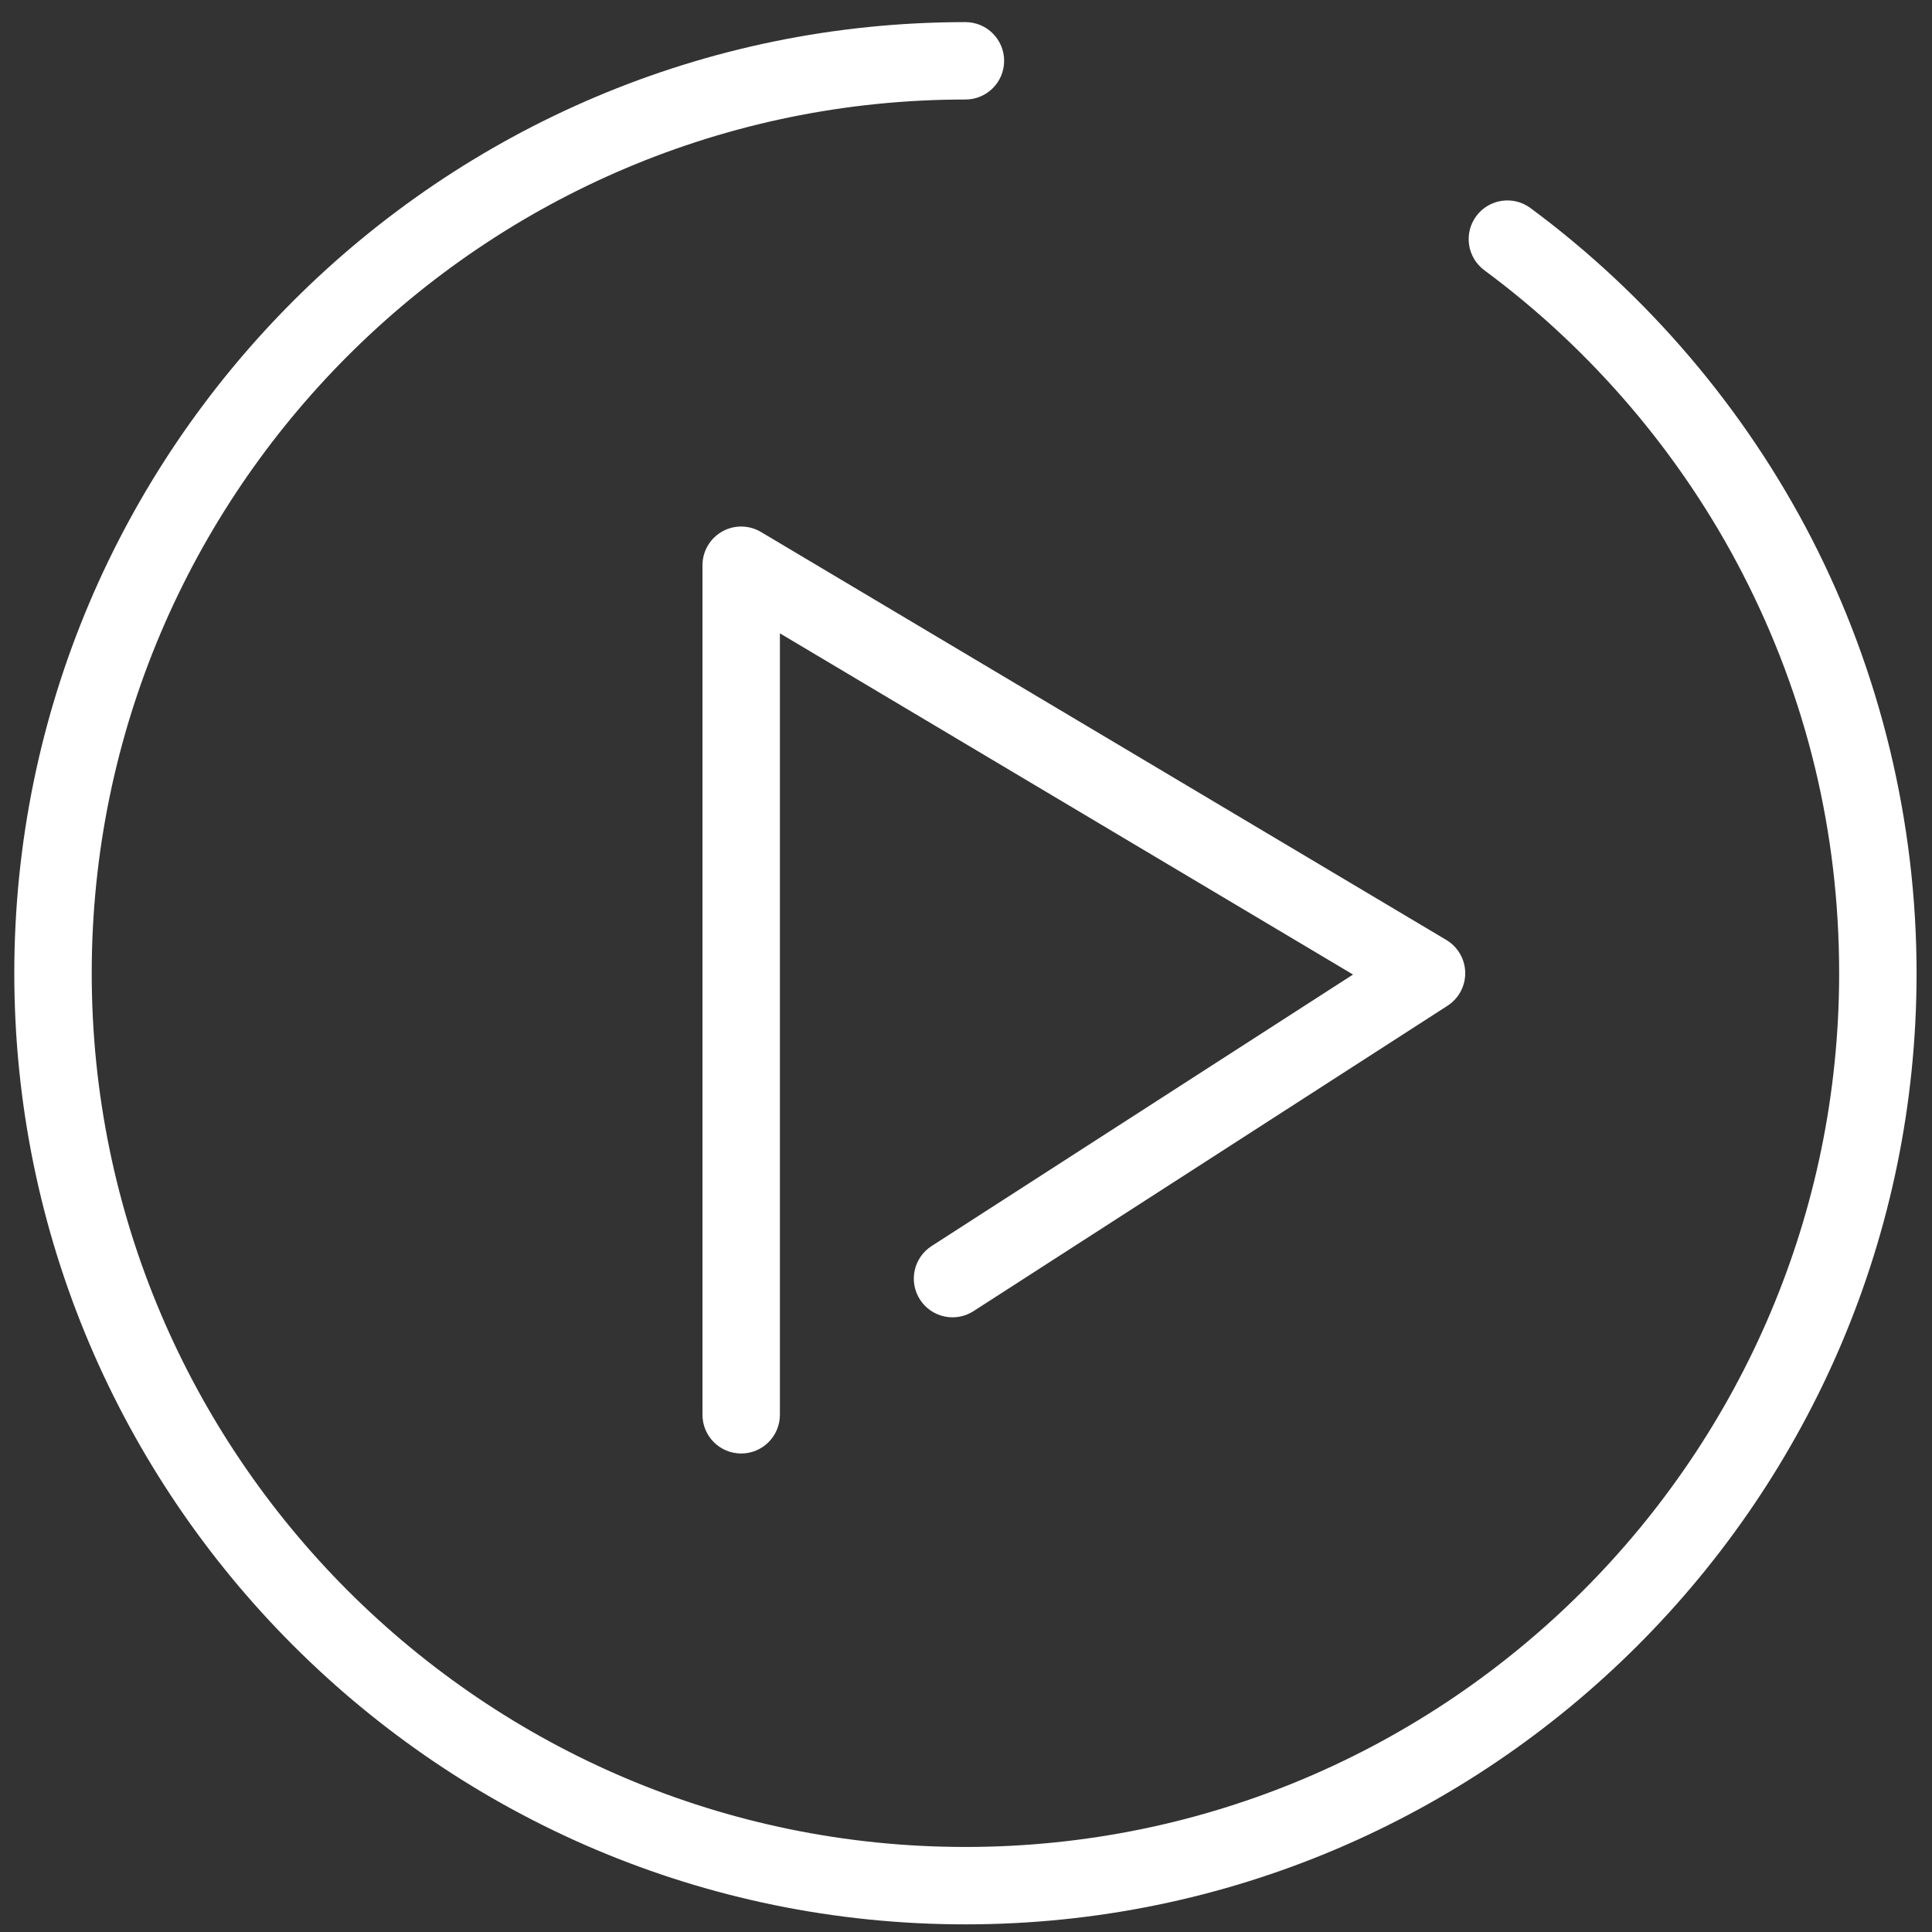
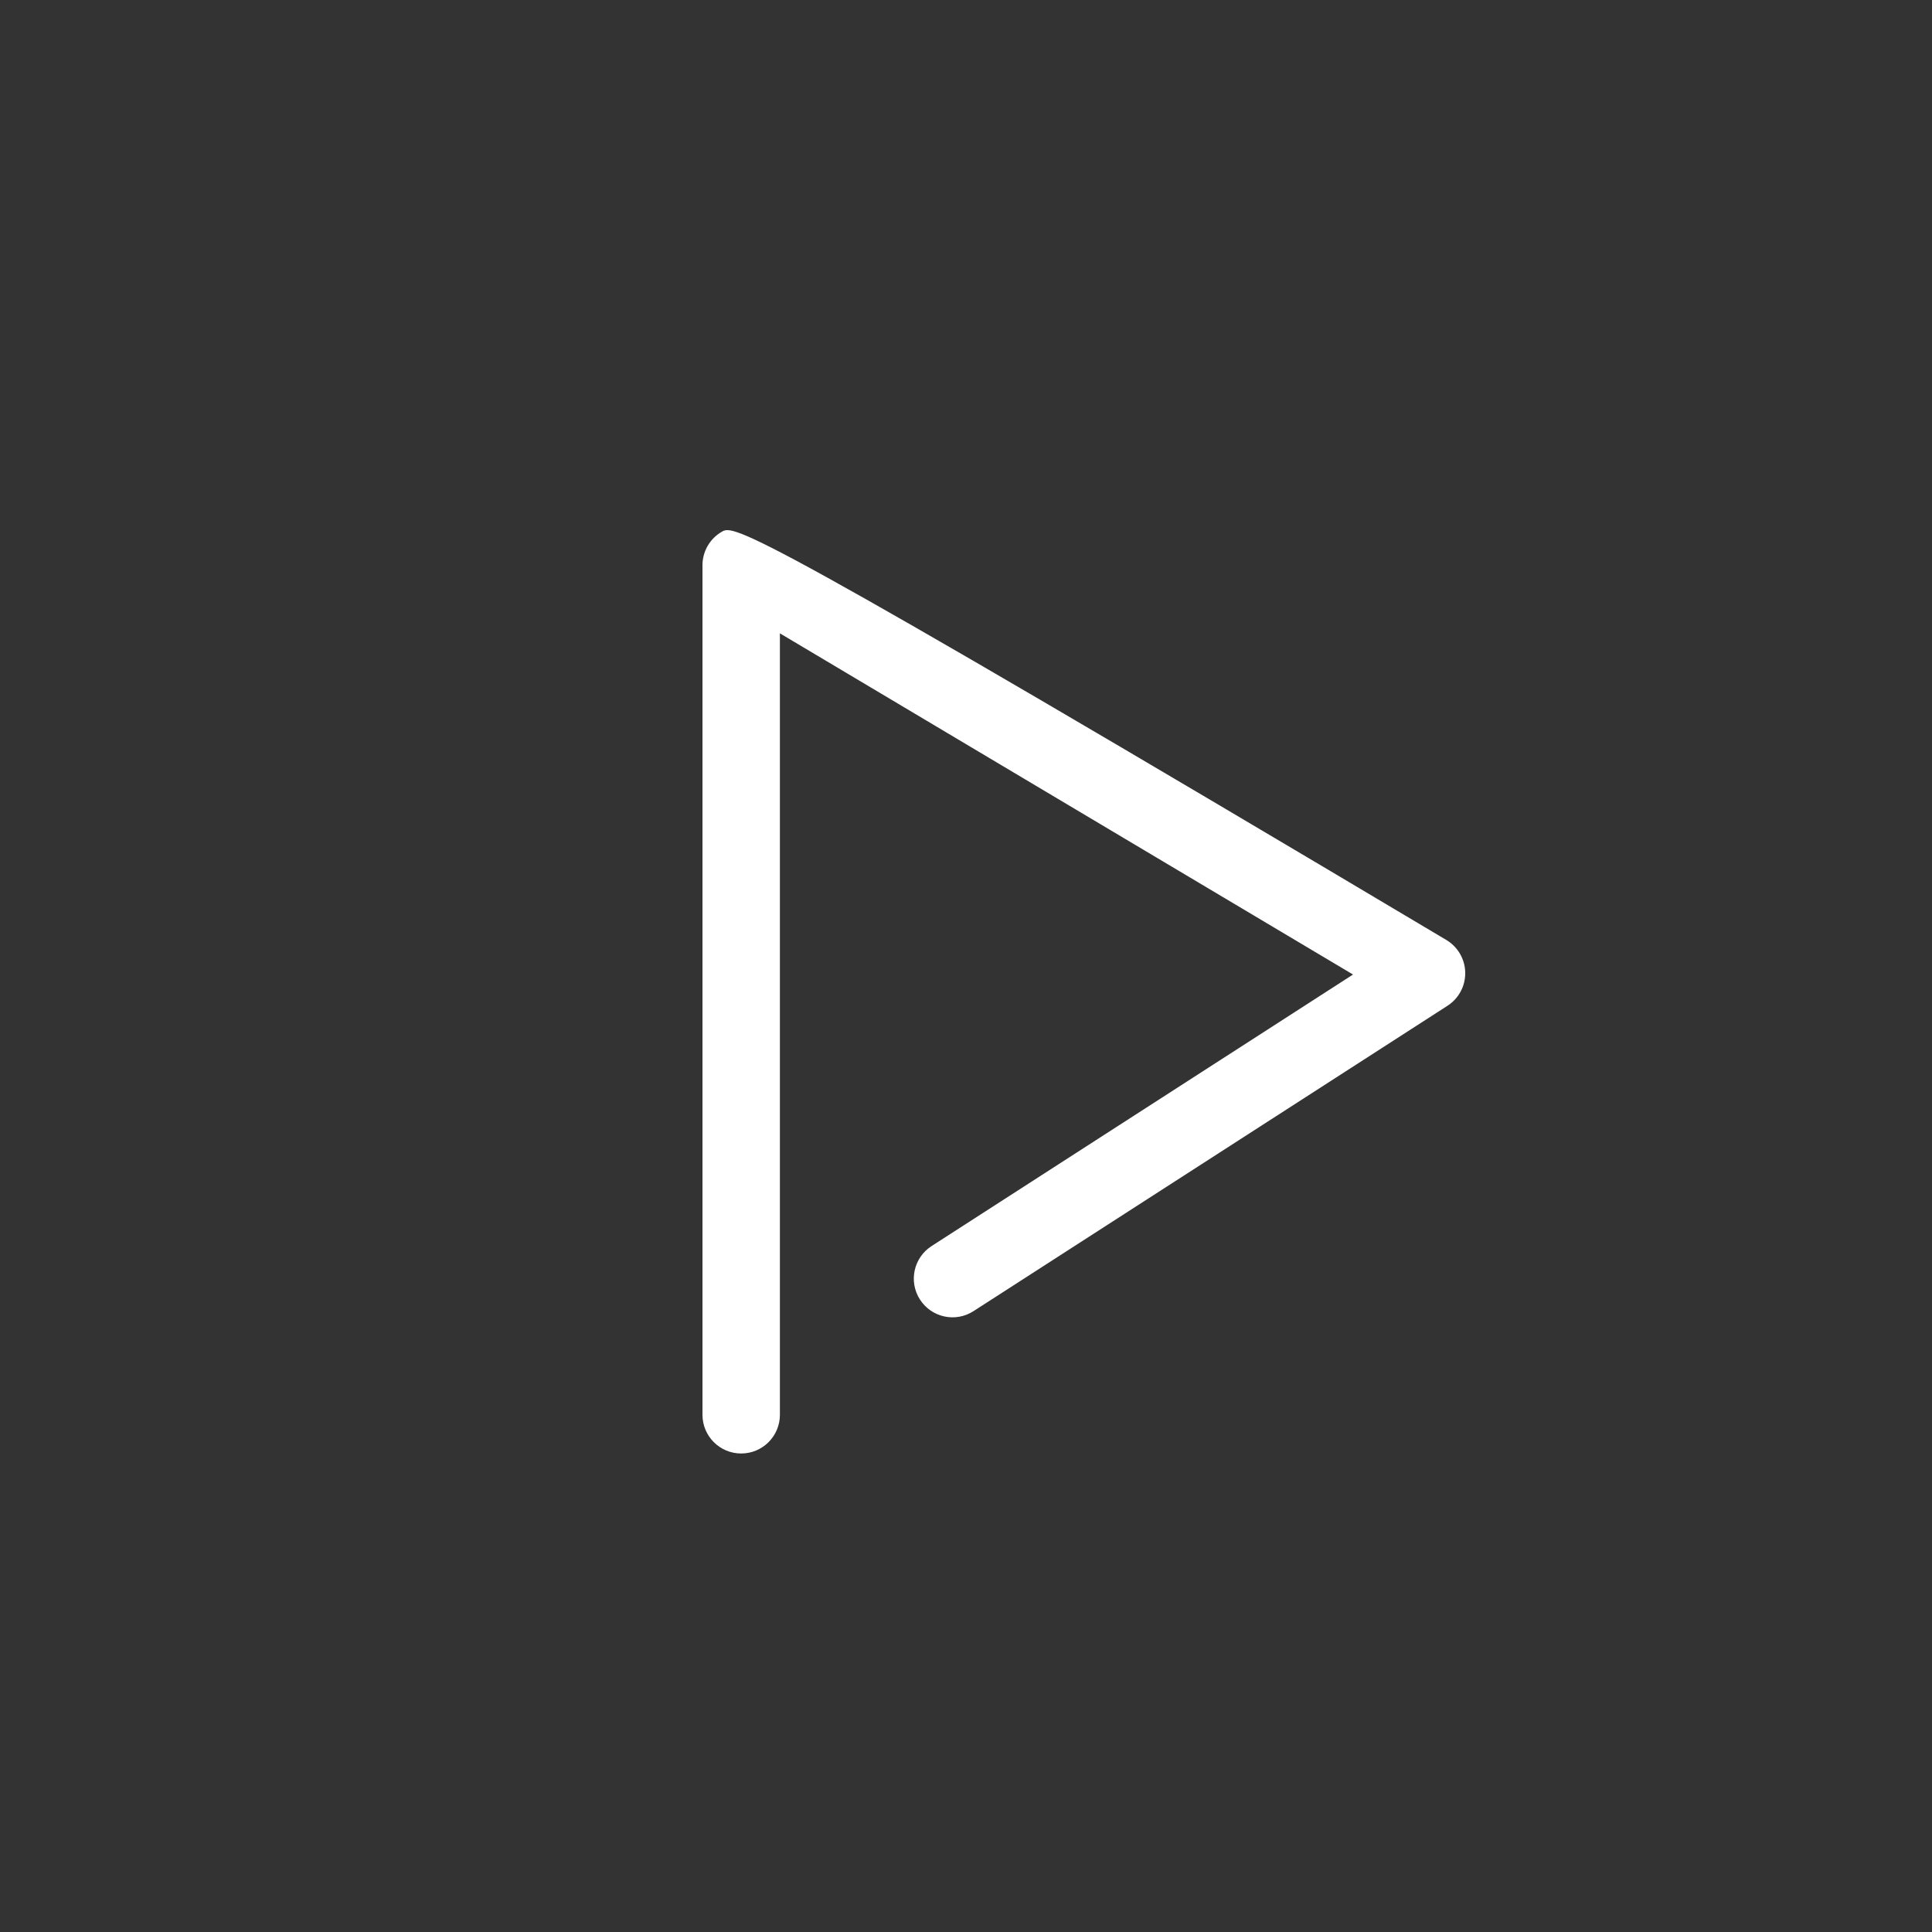
<svg xmlns="http://www.w3.org/2000/svg" width="65" height="65" viewBox="0 0 65 65" fill="none">
  <rect x="0" y="0" width="65" height="65" fill="#333333" stroke="none" />
  <g clip-path="url(#clip0)">
-     <path d="M60.939 18.097C58.698 13.751 55.43 9.913 51.489 6.998C50.91 6.571 50.095 6.693 49.667 7.271C49.239 7.849 49.362 8.665 49.94 9.093C53.562 11.771 56.565 15.298 58.624 19.291C60.782 23.475 61.876 28.001 61.876 32.744C61.876 48.952 48.689 62.139 32.481 62.139C16.272 62.139 3.086 48.952 3.086 32.743C3.086 16.535 16.272 3.348 32.481 3.348C33.2 3.348 33.783 2.765 33.783 2.046C33.783 1.327 33.2 0.744 32.481 0.744C14.836 0.744 0.481 15.099 0.481 32.743C0.481 50.388 14.836 64.743 32.481 64.743C50.126 64.743 64.481 50.388 64.481 32.743C64.481 27.655 63.256 22.59 60.939 18.097Z" fill="white" />
-     <path d="M24.293 17.885C23.885 18.117 23.634 18.549 23.634 19.017L23.634 47.599C23.634 48.318 24.217 48.901 24.936 48.901C25.655 48.901 26.239 48.318 26.239 47.599L26.239 21.308L45.521 32.787L31.341 41.923C30.737 42.313 30.562 43.119 30.952 43.723C31.342 44.328 32.148 44.502 32.752 44.112L48.699 33.838C49.078 33.594 49.304 33.171 49.296 32.72C49.288 32.27 49.047 31.855 48.66 31.624L25.602 17.898C25.2 17.659 24.7 17.653 24.293 17.885Z" fill="white" />
+     <path d="M24.293 17.885C23.885 18.117 23.634 18.549 23.634 19.017L23.634 47.599C23.634 48.318 24.217 48.901 24.936 48.901C25.655 48.901 26.239 48.318 26.239 47.599L26.239 21.308L45.521 32.787L31.341 41.923C30.737 42.313 30.562 43.119 30.952 43.723C31.342 44.328 32.148 44.502 32.752 44.112L48.699 33.838C49.078 33.594 49.304 33.171 49.296 32.72C49.288 32.27 49.047 31.855 48.66 31.624C25.2 17.659 24.7 17.653 24.293 17.885Z" fill="white" />
  </g>
  <defs>
    <clipPath id="clip0">
      <rect width="64" height="64" fill="white" transform="translate(0.481 0.744)" />
    </clipPath>
  </defs>
</svg>